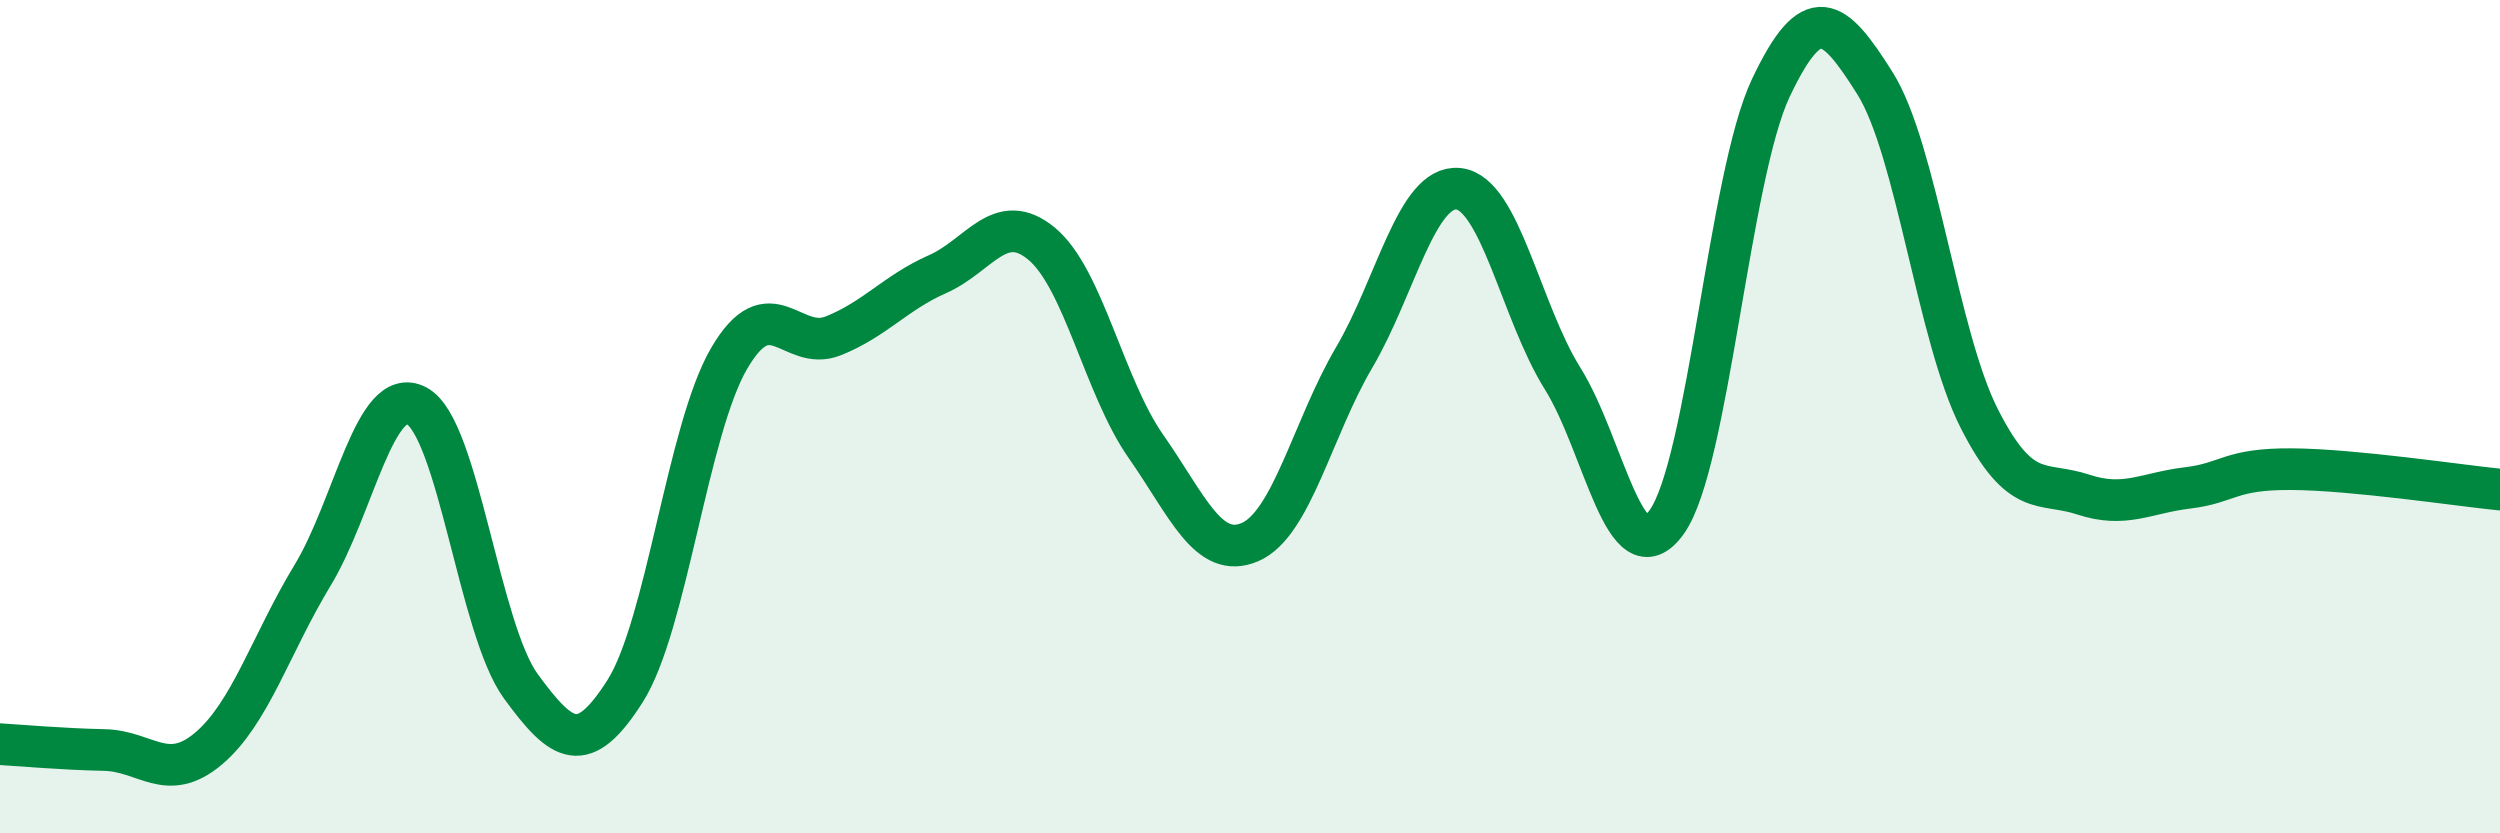
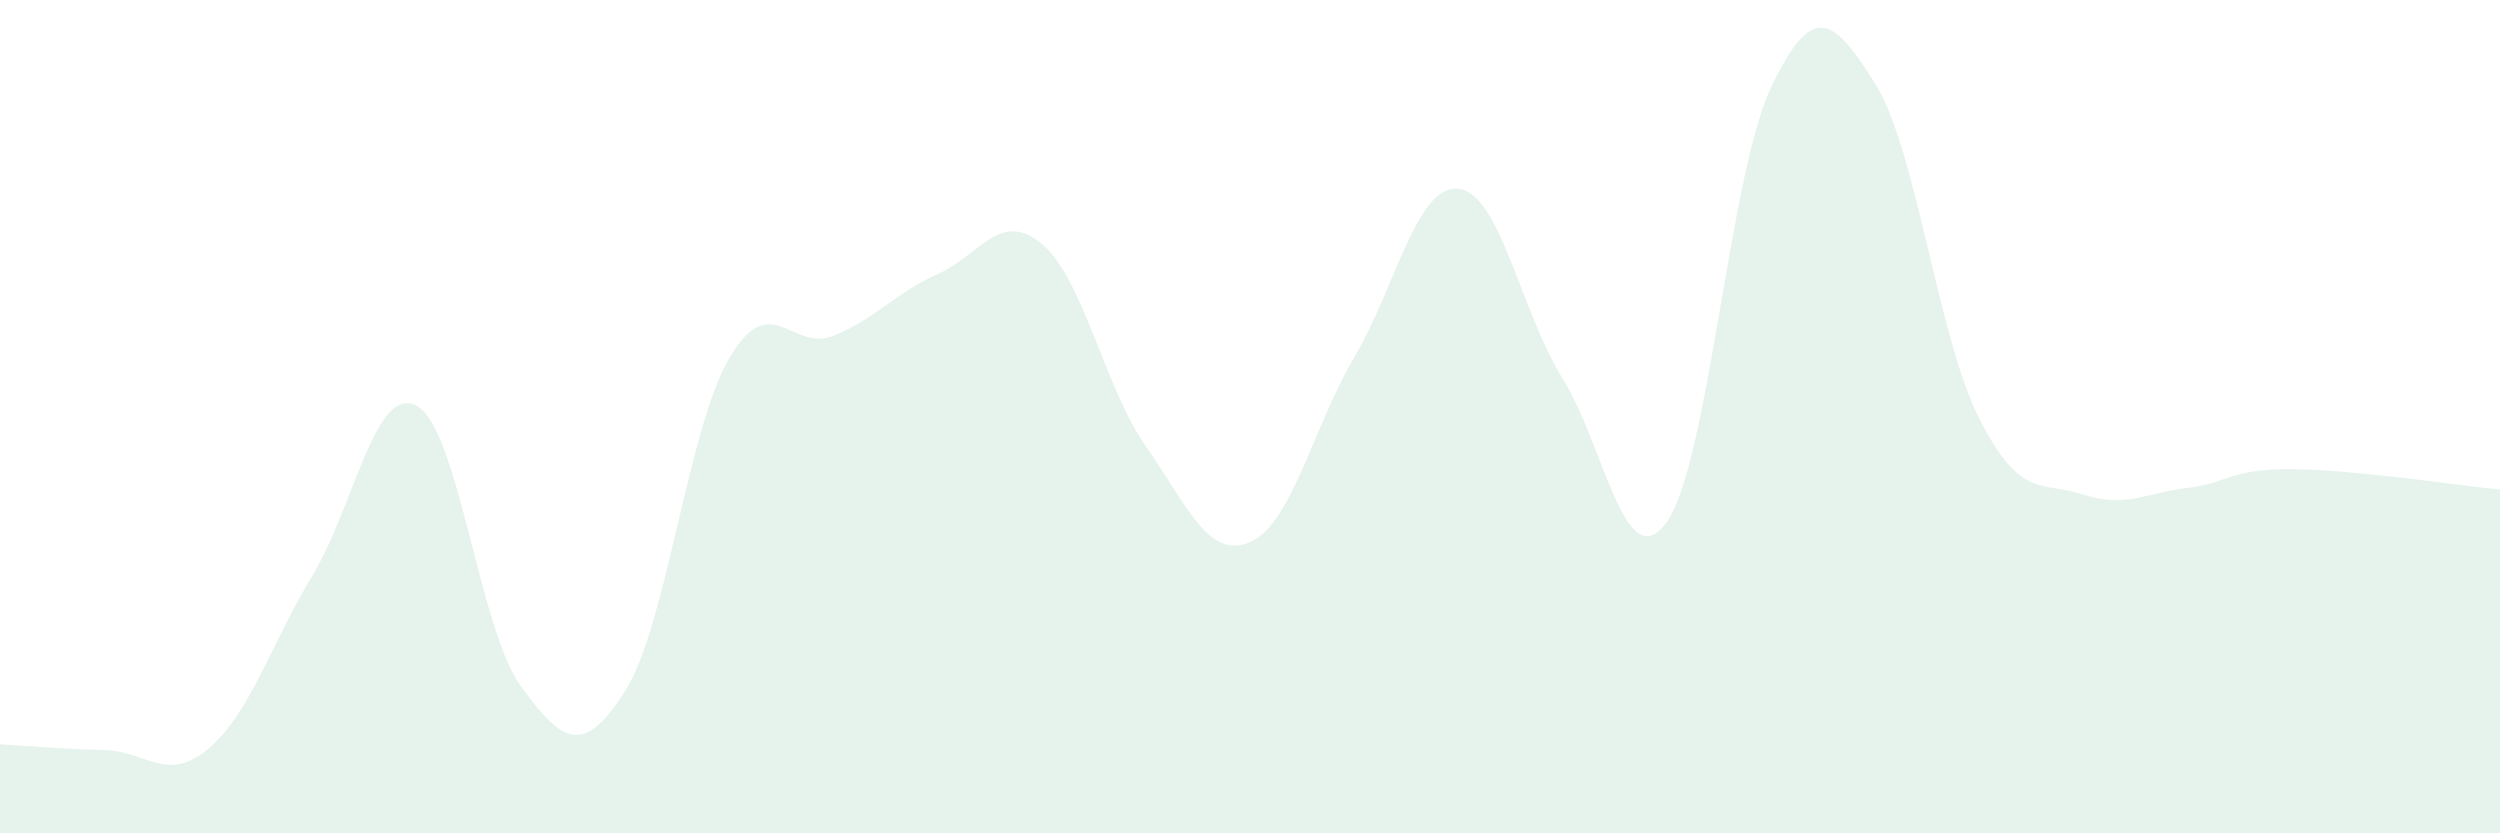
<svg xmlns="http://www.w3.org/2000/svg" width="60" height="20" viewBox="0 0 60 20">
  <path d="M 0,17.86 C 0.5,17.89 1.5,17.98 2.5,18 C 3.5,18.02 4,18.81 5,17.97 C 6,17.13 6.5,15.46 7.5,13.81 C 8.5,12.16 9,9.21 10,9.74 C 11,10.27 11.5,15.1 12.5,16.47 C 13.5,17.84 14,18.16 15,16.59 C 16,15.02 16.5,10.31 17.5,8.6 C 18.5,6.89 19,8.46 20,8.06 C 21,7.66 21.5,7.02 22.5,6.58 C 23.5,6.14 24,5.02 25,5.85 C 26,6.68 26.5,9.28 27.5,10.71 C 28.5,12.14 29,13.44 30,13.01 C 31,12.58 31.5,10.28 32.5,8.58 C 33.5,6.88 34,4.43 35,4.53 C 36,4.63 36.5,7.48 37.5,9.08 C 38.5,10.68 39,13.92 40,12.53 C 41,11.14 41.5,4.22 42.5,2.11 C 43.5,0 44,0.41 45,2 C 46,3.59 46.5,8.07 47.5,10.04 C 48.5,12.01 49,11.54 50,11.87 C 51,12.2 51.5,11.83 52.5,11.71 C 53.5,11.59 53.5,11.25 55,11.26 C 56.5,11.27 59,11.65 60,11.75L60 20L0 20Z" fill="#008740" opacity="0.1" stroke-linecap="round" stroke-linejoin="round" />
-   <path d="M 0,17.86 C 0.5,17.89 1.5,17.98 2.5,18 C 3.5,18.02 4,18.81 5,17.97 C 6,17.13 6.5,15.46 7.5,13.81 C 8.5,12.16 9,9.21 10,9.74 C 11,10.27 11.5,15.1 12.5,16.47 C 13.5,17.84 14,18.16 15,16.59 C 16,15.02 16.5,10.31 17.5,8.6 C 18.5,6.89 19,8.46 20,8.06 C 21,7.66 21.5,7.02 22.5,6.58 C 23.5,6.14 24,5.02 25,5.85 C 26,6.68 26.5,9.28 27.5,10.71 C 28.5,12.14 29,13.44 30,13.01 C 31,12.58 31.5,10.28 32.5,8.58 C 33.5,6.88 34,4.43 35,4.53 C 36,4.63 36.5,7.48 37.5,9.08 C 38.5,10.68 39,13.92 40,12.53 C 41,11.14 41.5,4.22 42.5,2.11 C 43.5,0 44,0.41 45,2 C 46,3.59 46.5,8.07 47.5,10.04 C 48.5,12.01 49,11.54 50,11.87 C 51,12.2 51.5,11.83 52.5,11.71 C 53.5,11.59 53.5,11.25 55,11.26 C 56.5,11.27 59,11.65 60,11.75" stroke="#008740" stroke-width="1" fill="none" stroke-linecap="round" stroke-linejoin="round" />
</svg>